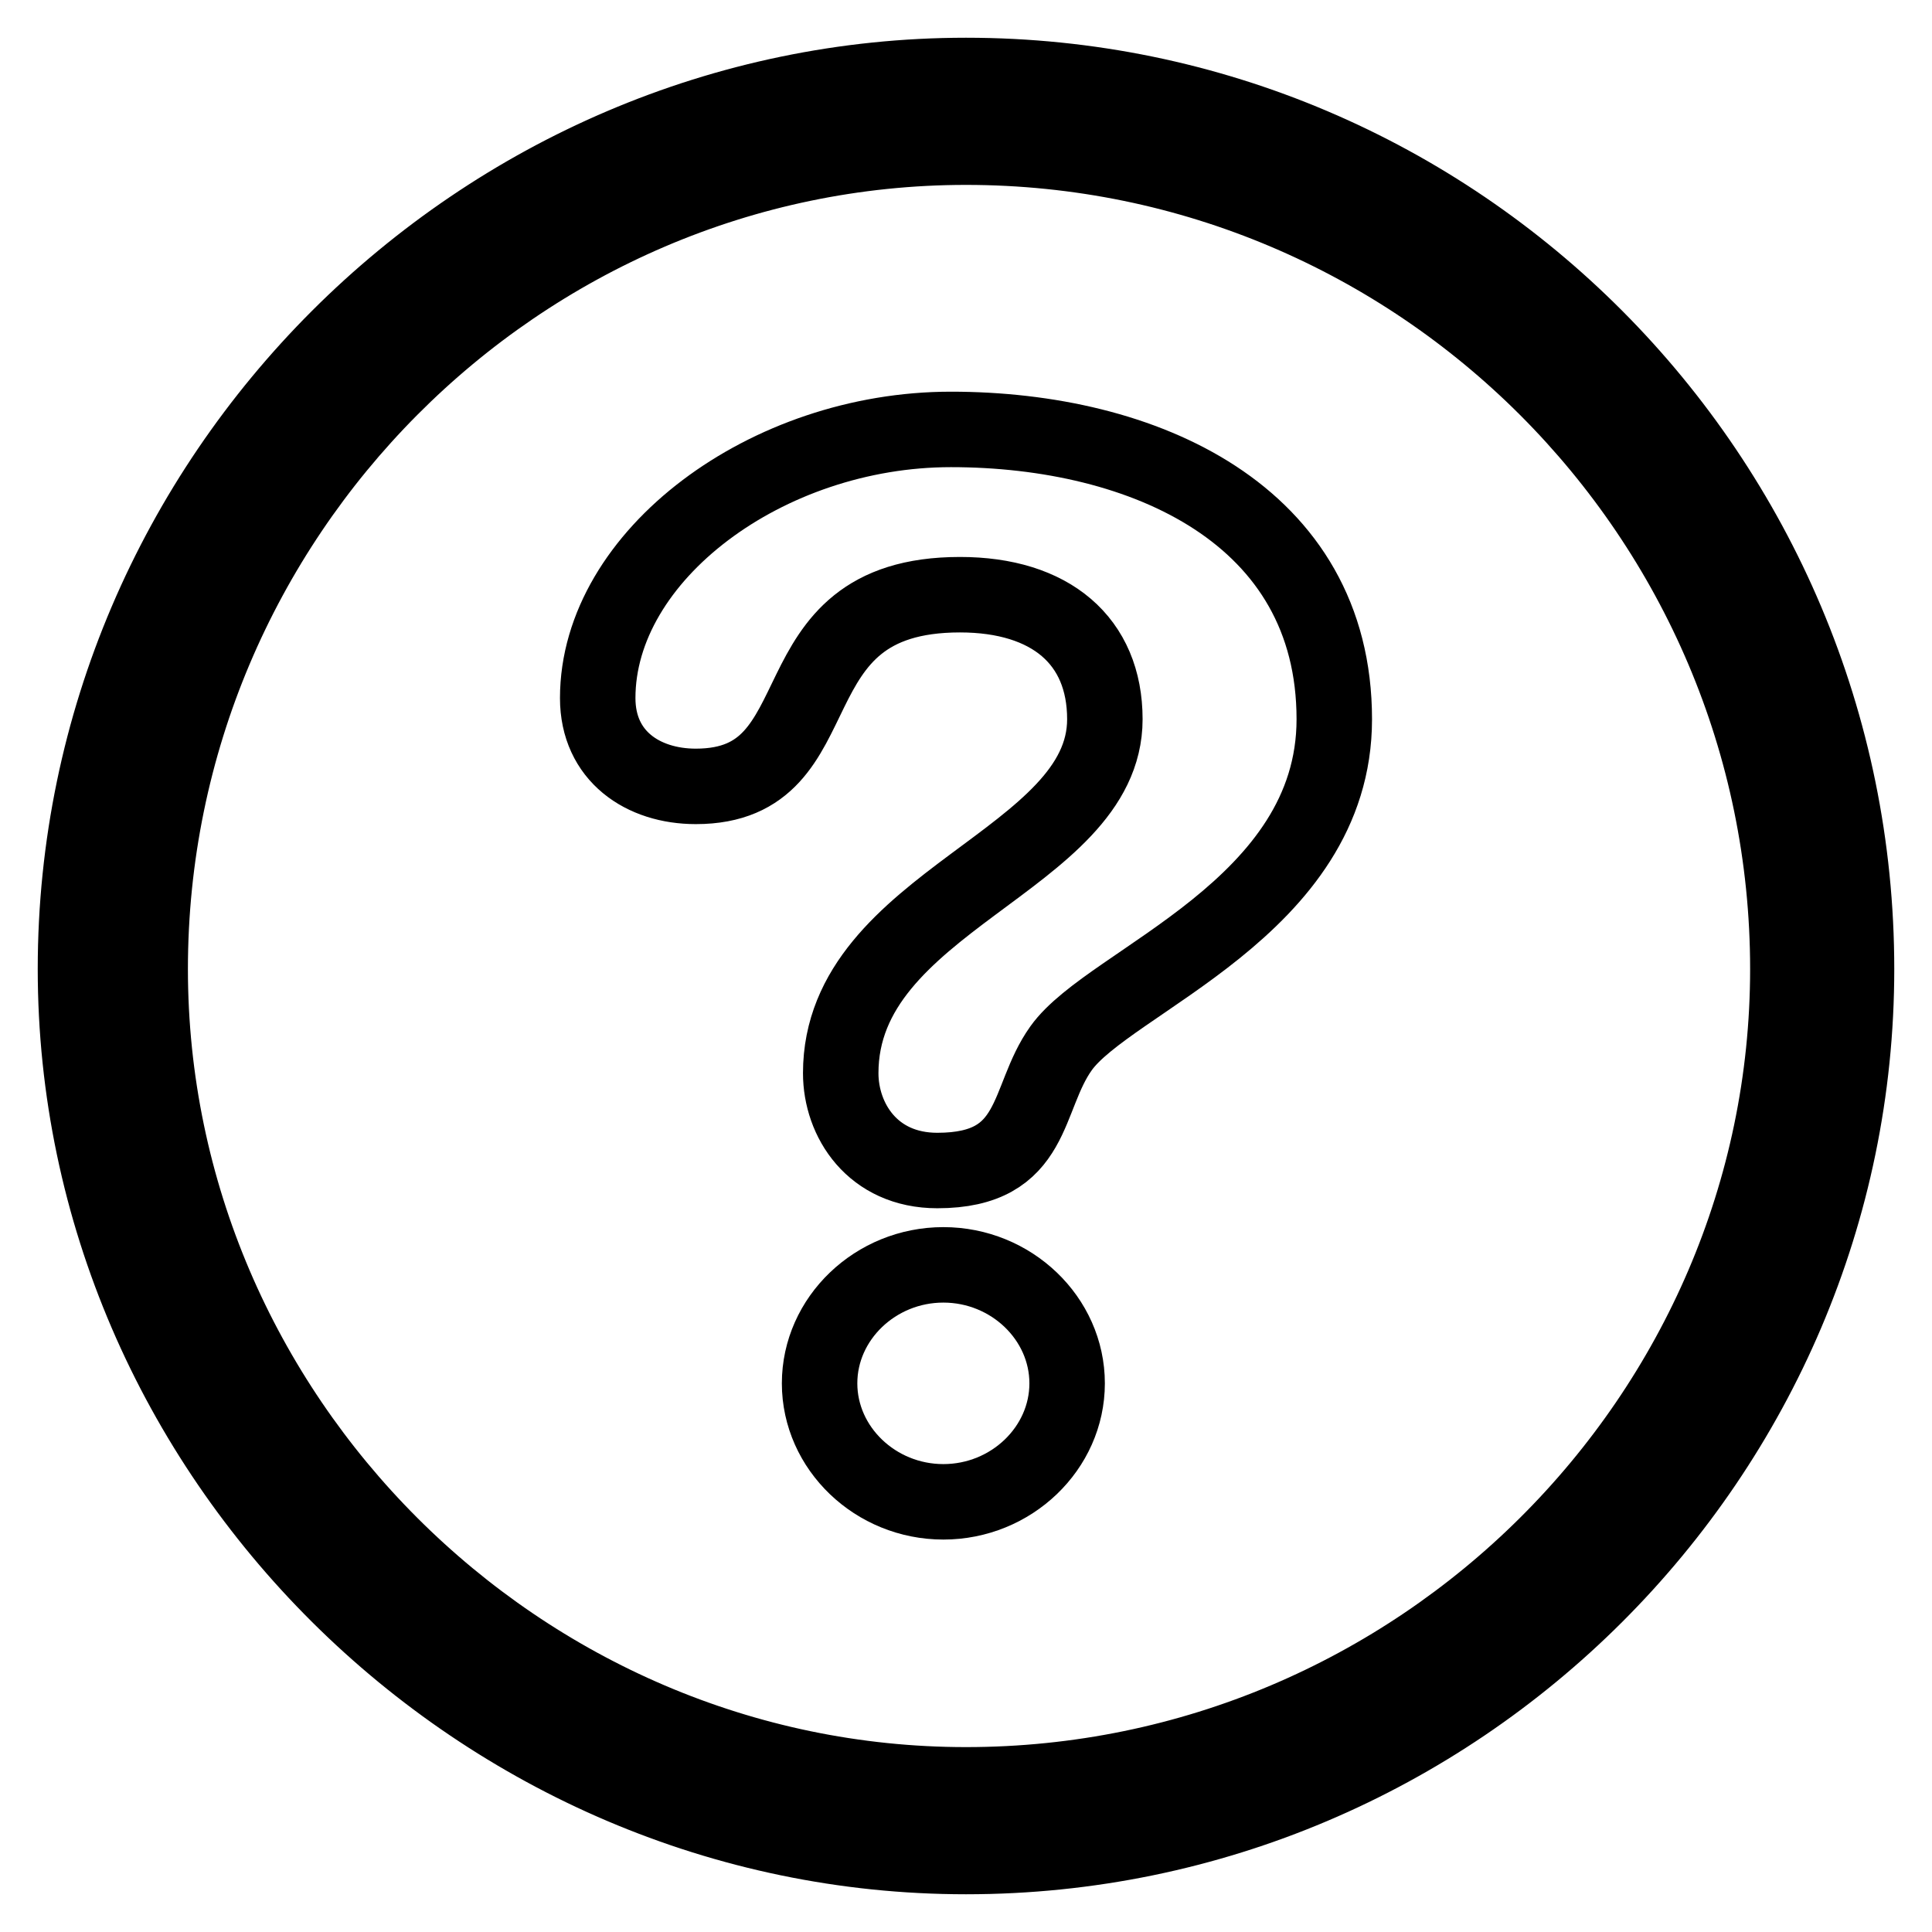
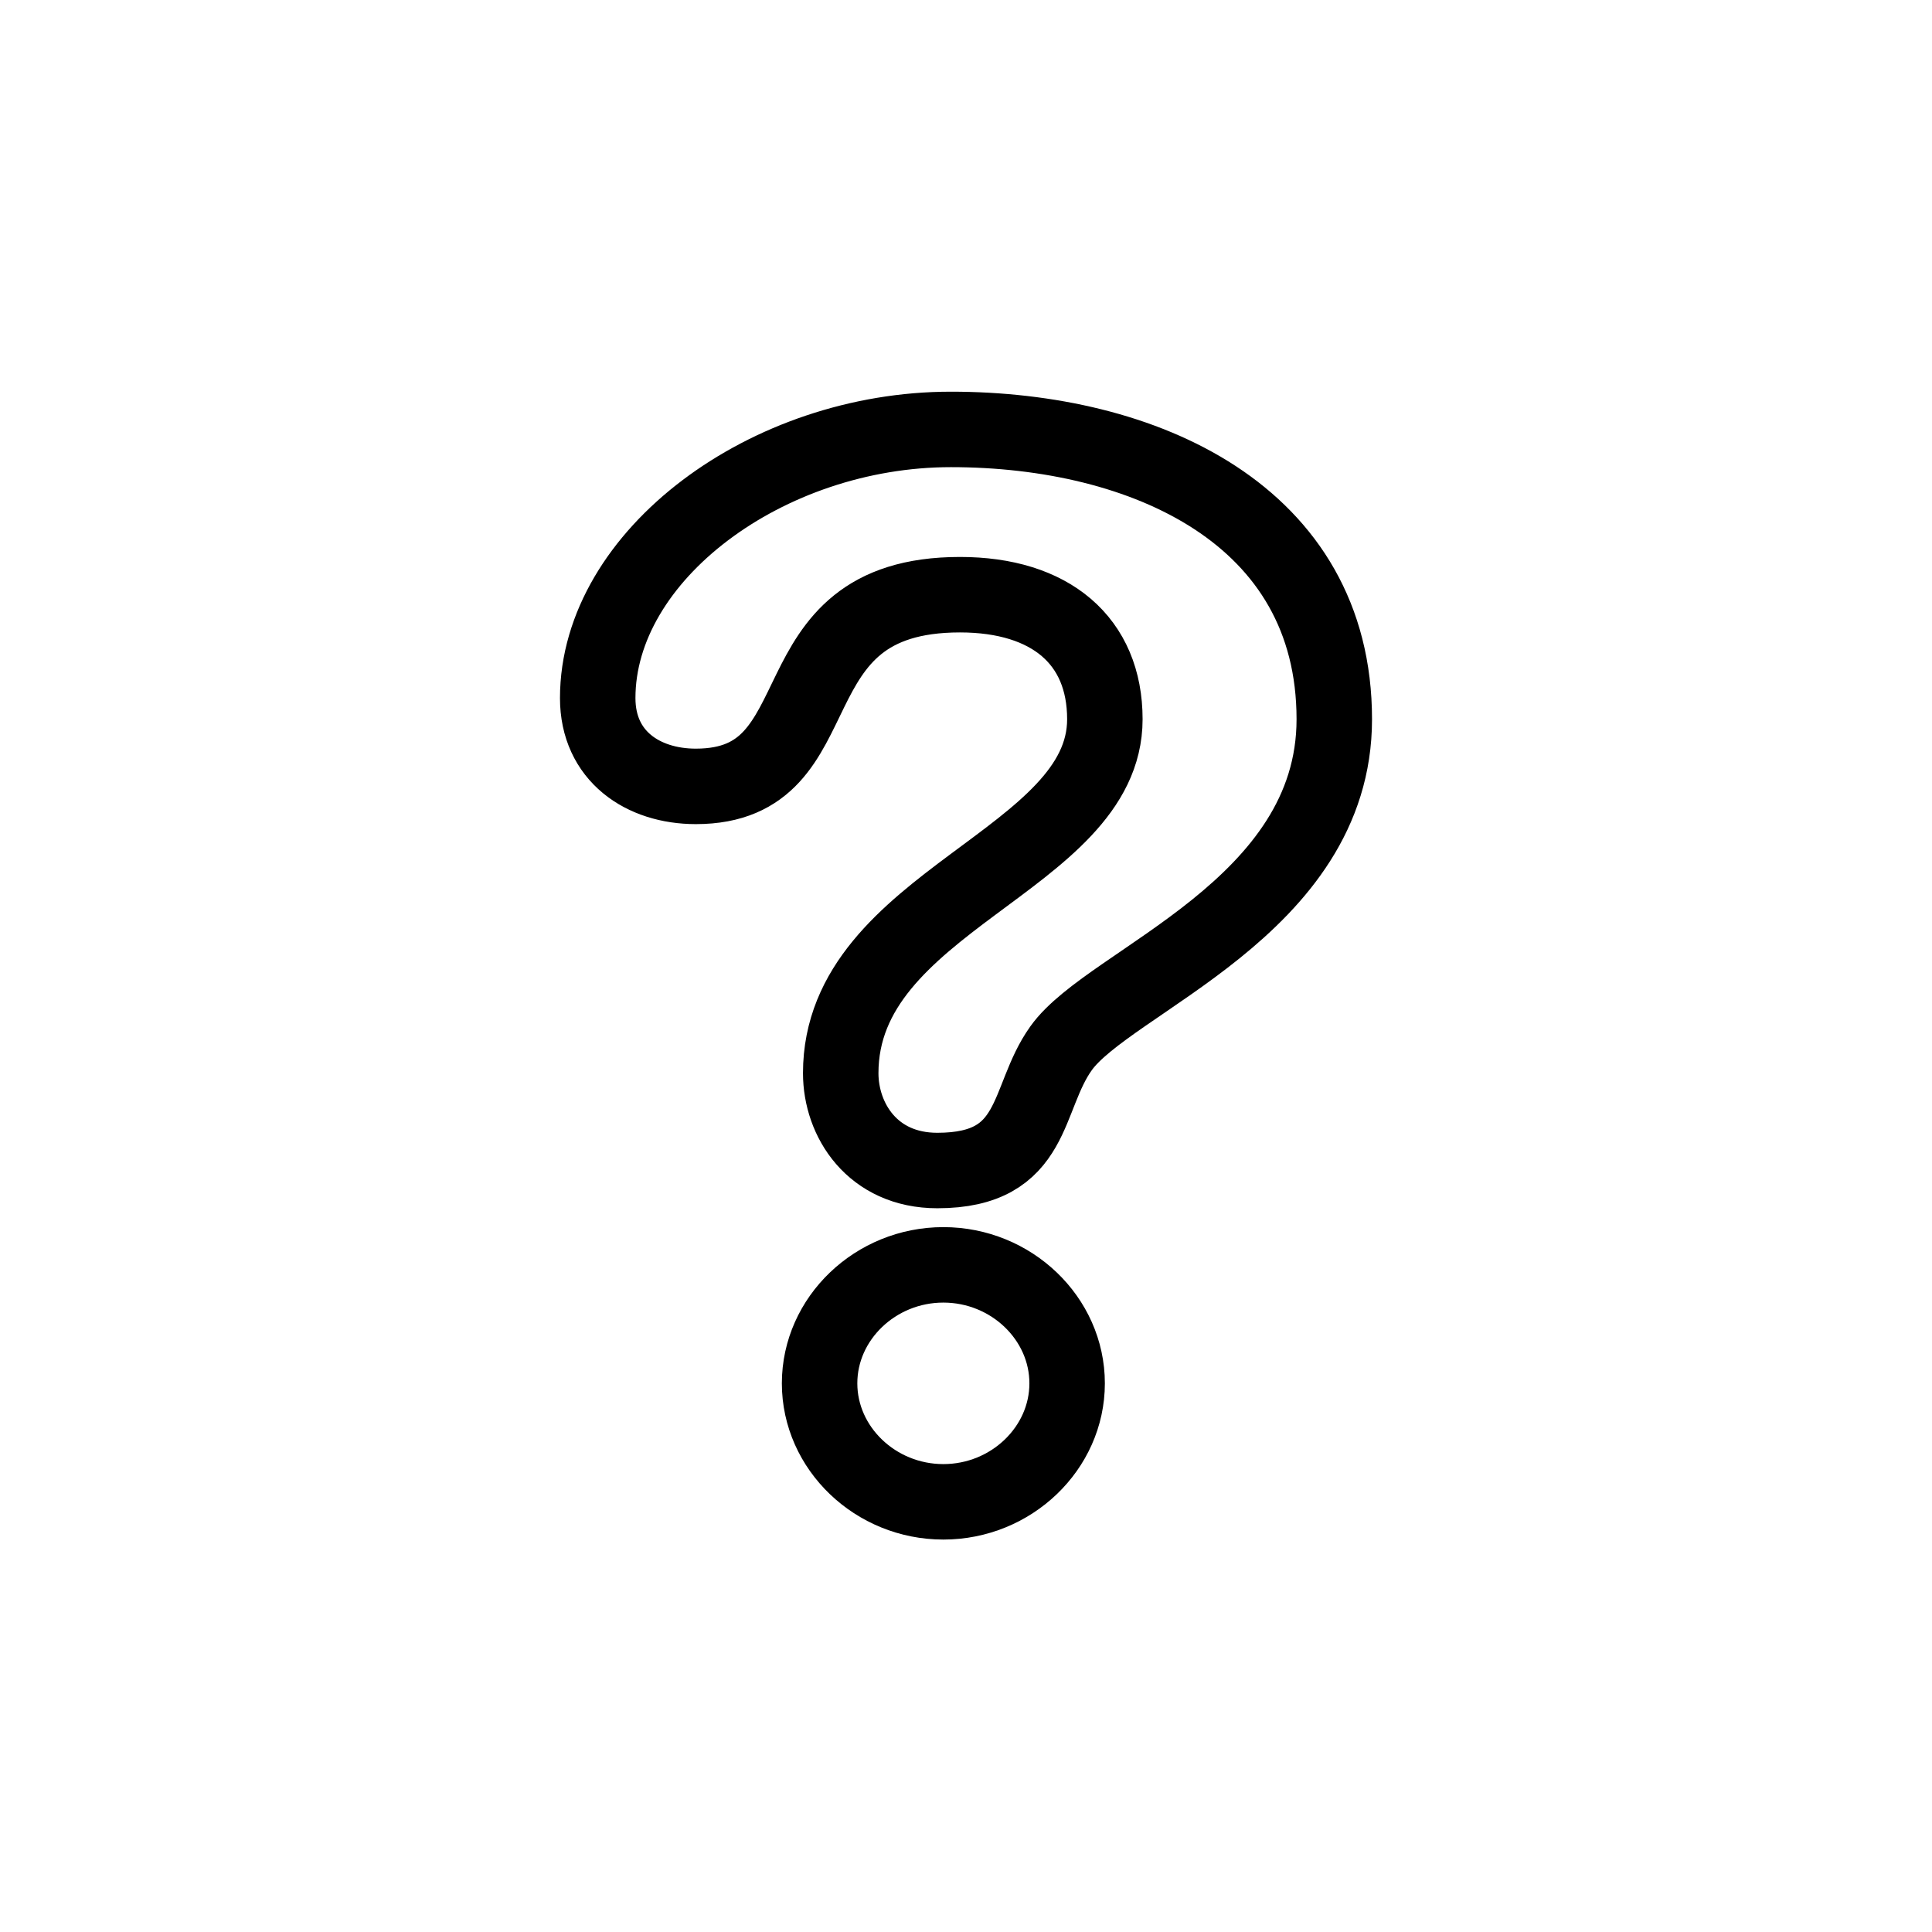
<svg xmlns="http://www.w3.org/2000/svg" version="1.1" x="0px" y="0px" viewBox="0 0 256 256" enable-background="new 0 0 256 256" xml:space="preserve">
  <g>
    <g>
-       <path stroke-width="10" fill-opacity="0" stroke="#000000" d="M128,10C63.7,10,10,63.1,10,128.4C10,192.9,63.7,246,128,246c65.1,0,118-53.1,118-117.6C246,63.1,193.1,10,128,10L128,10z M128,236.5c-59.2,0-108.1-48.9-108.1-108.1c0-60,48.9-108.9,108.1-108.9c60,0,108.9,48.9,108.9,108.9C236.9,187.6,188,236.5,128,236.5L128,236.5z" />
      <path stroke-width="10" fill-opacity="0" stroke="#000000" d="M126,56.9c25.6,0,50.8,11.3,50.8,38.4c0,25-29.8,34.6-36.2,43.6c-4.8,6.7-3.2,16.2-16.4,16.2c-8.6,0-12.8-6.7-12.8-12.9c0-22.9,35-28.1,35-46.9c0-10.4-7.2-16.5-19.2-16.5c-25.6,0-15.6,25.4-35,25.4c-7,0-13-4-13-11.7C79.2,73.6,101.6,56.9,126,56.9" />
      <path stroke-width="10" fill-opacity="0" stroke="#000000" d="M125,167.6c9,0,16.4,7.1,16.4,15.7c0,8.6-7.4,15.7-16.4,15.7c-9,0-16.4-7.1-16.4-15.7C108.6,174.7,116,167.6,125,167.6" />
    </g>
  </g>
</svg>